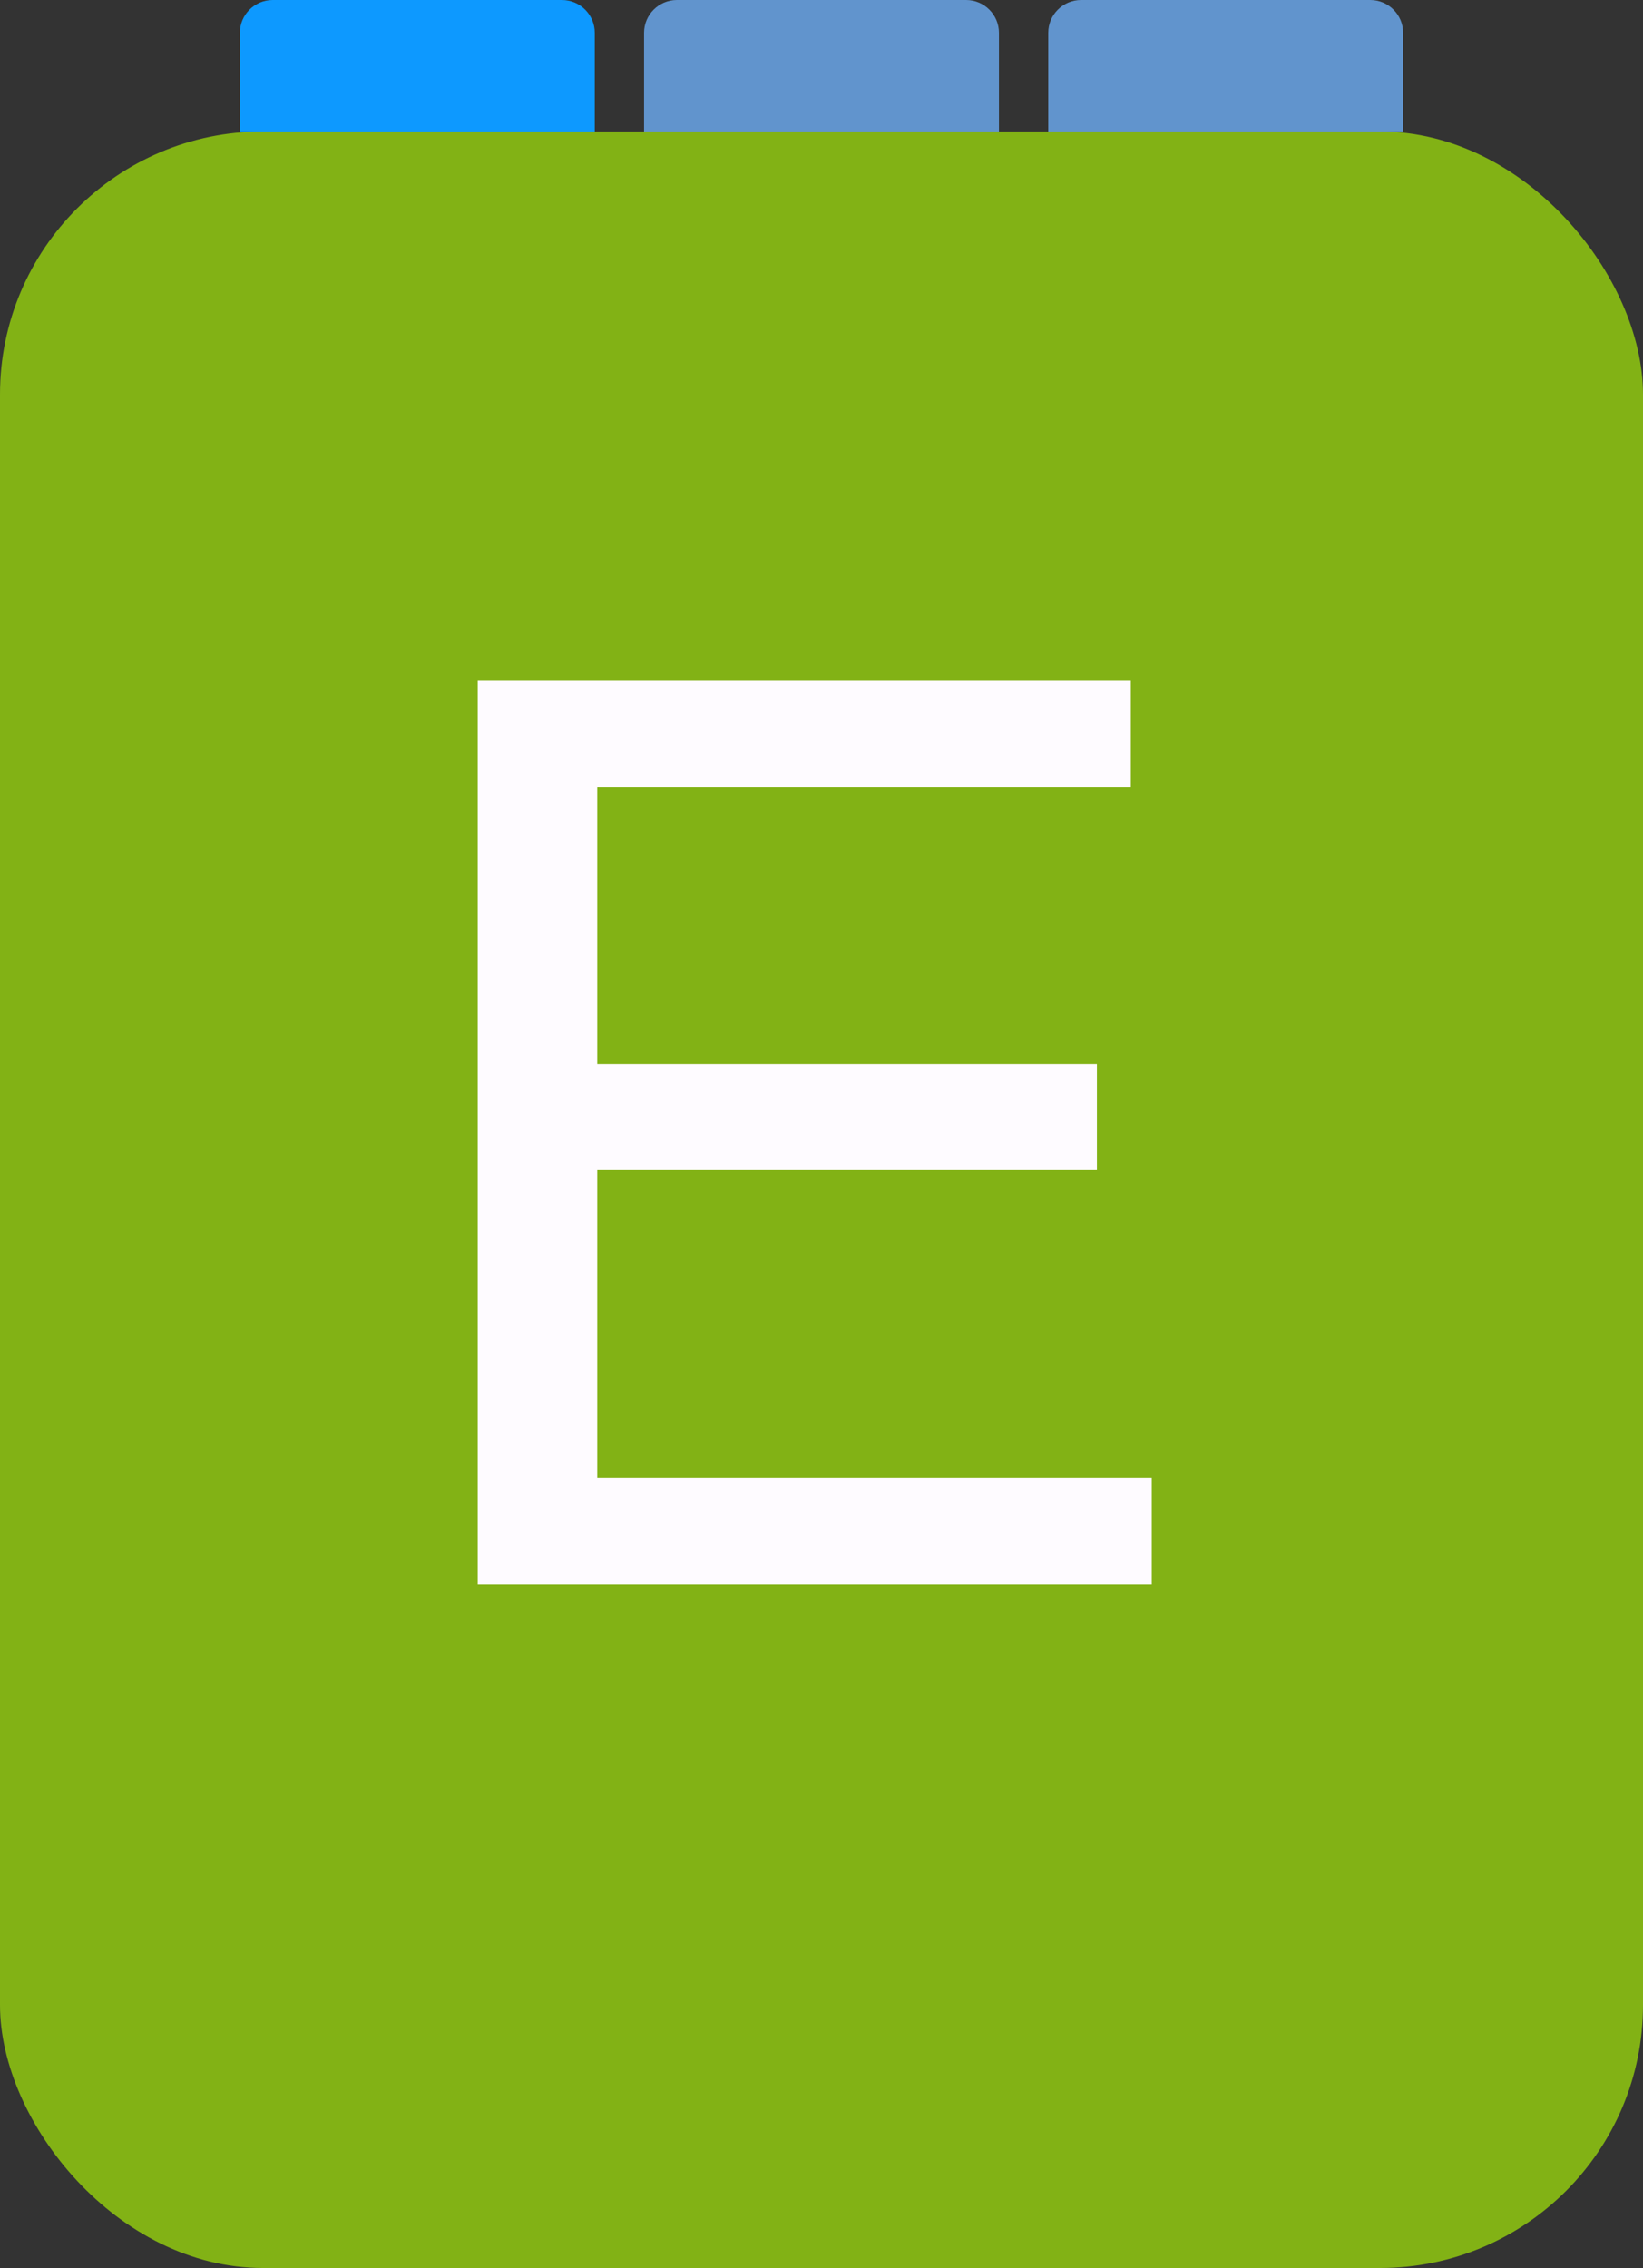
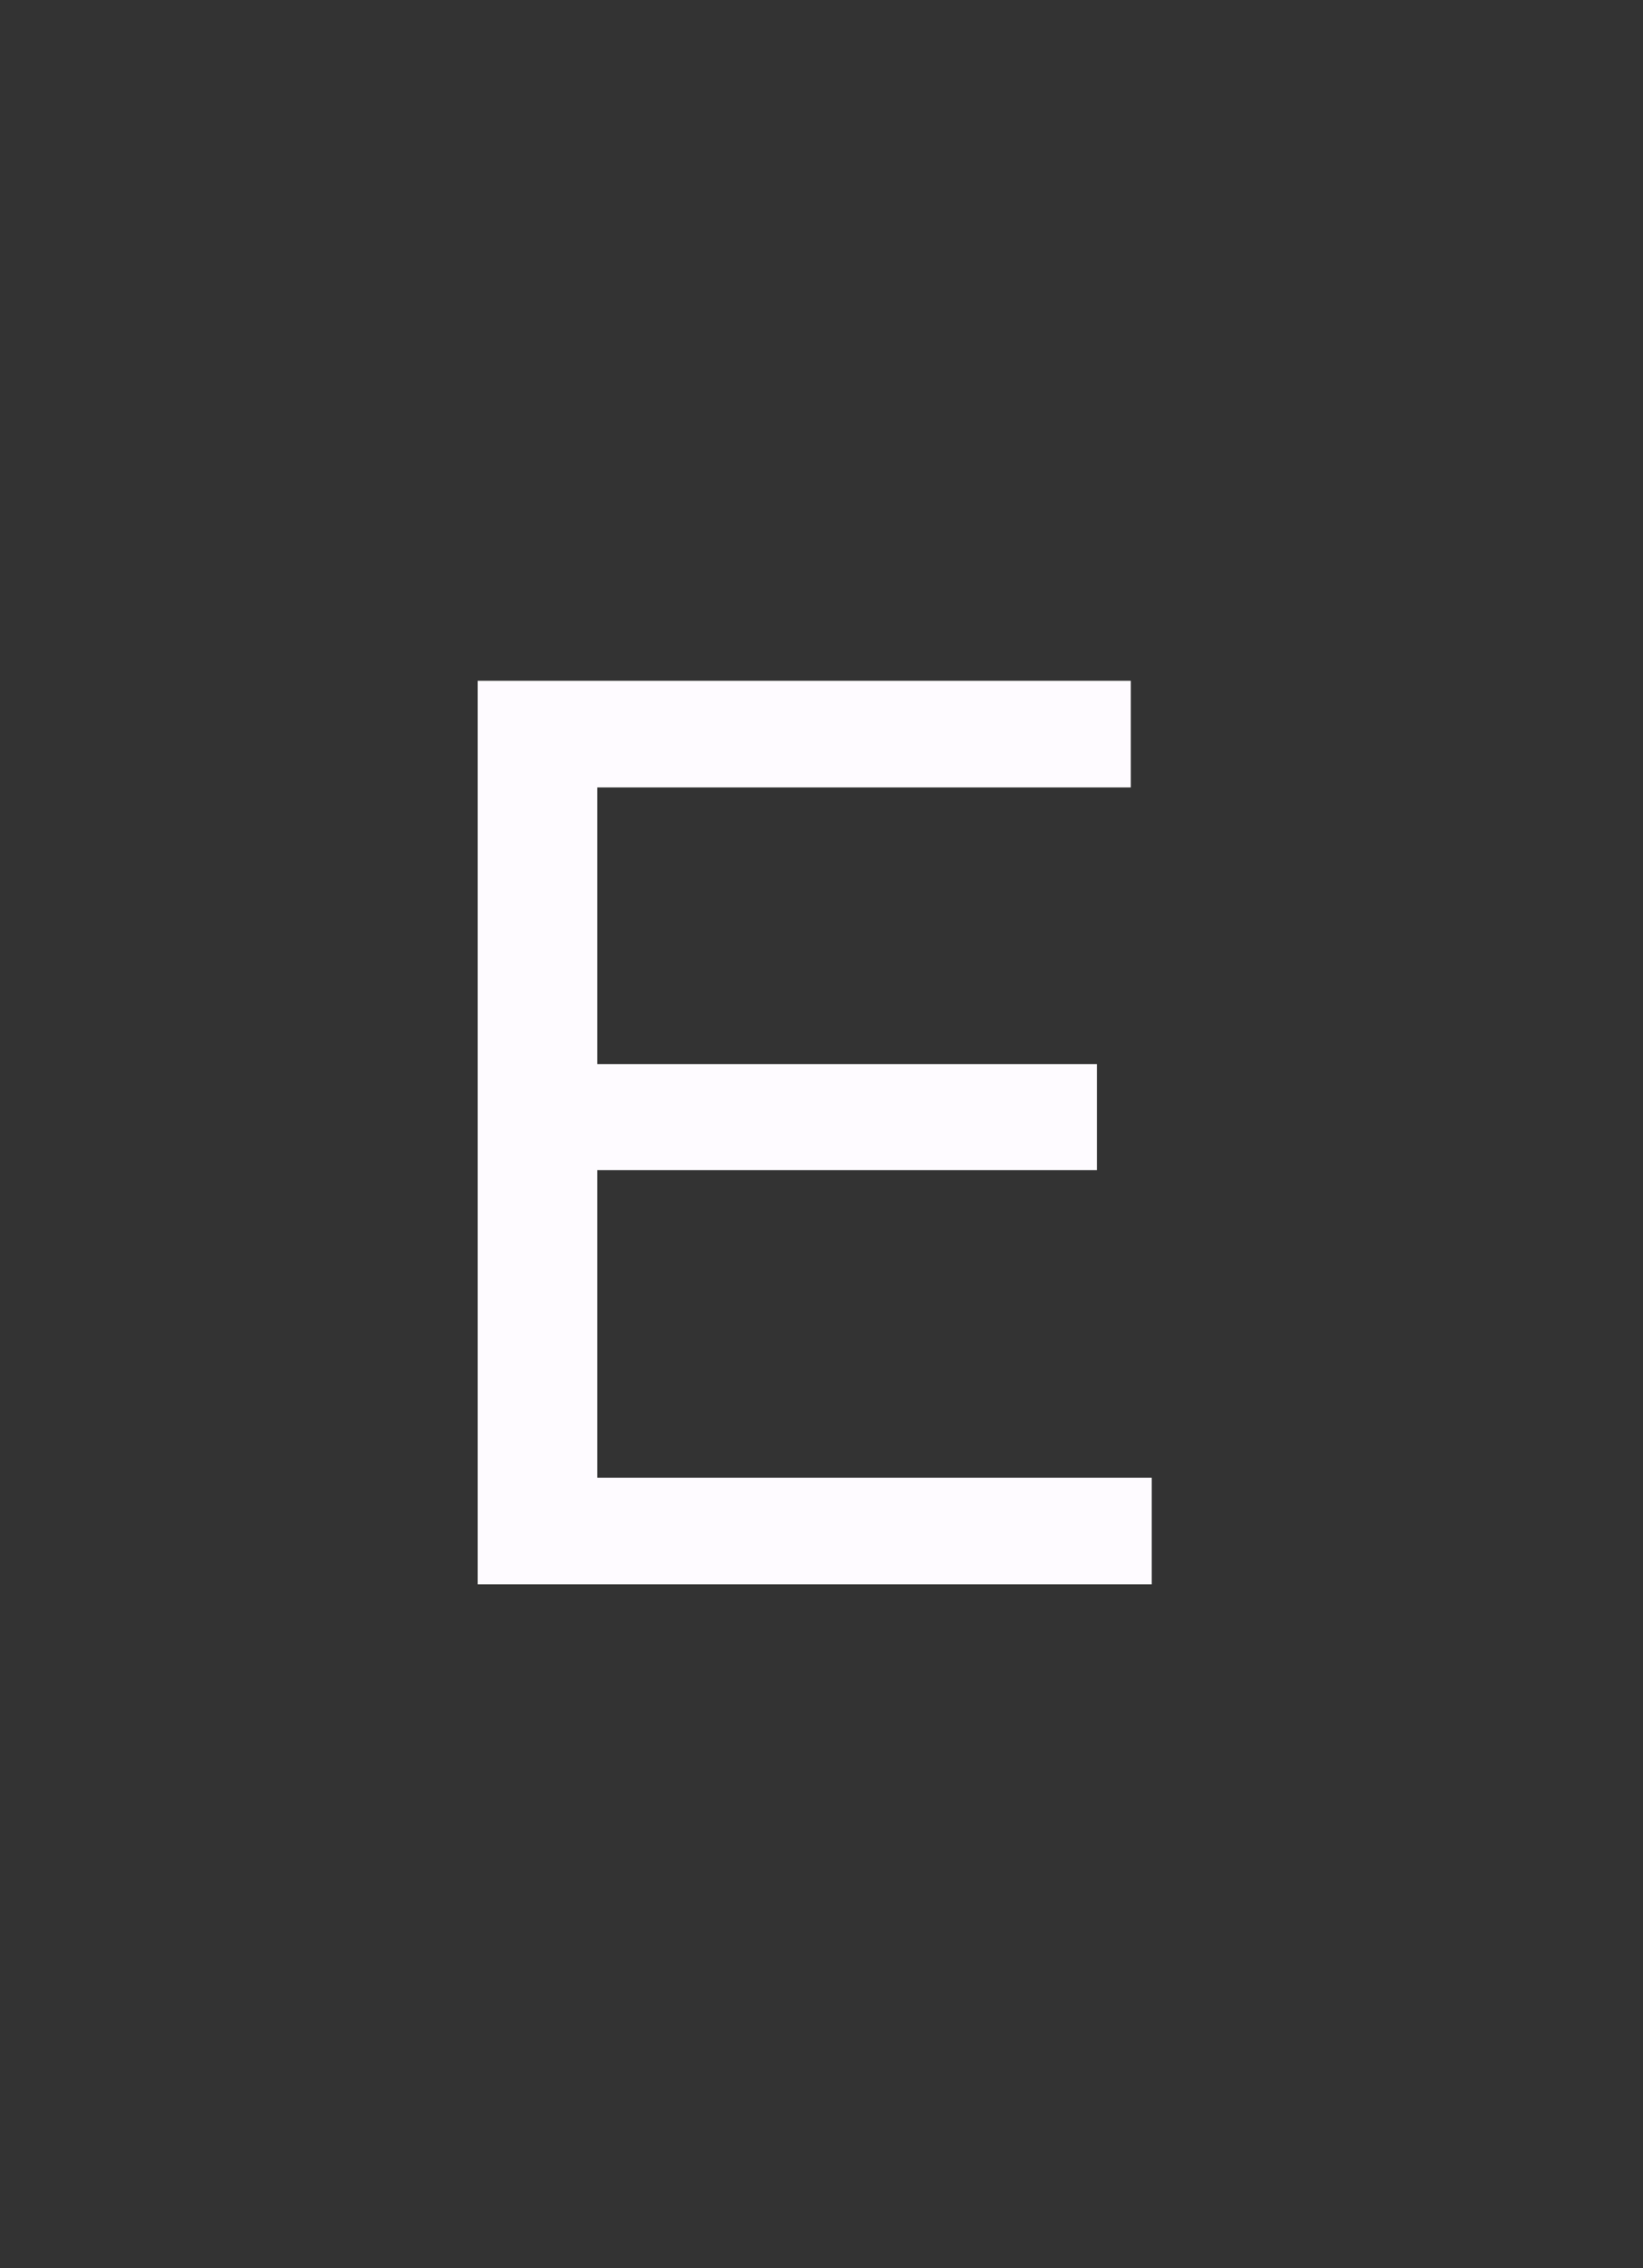
<svg xmlns="http://www.w3.org/2000/svg" width="500" height="690" viewBox="0 0 500 690" fill="none">
  <rect x="0" y="0" width="500" height="690" fill="#333333" stroke="none" />
-   <path d="M319 10C319 4.477 323.477 0 329 0H417C422.523 0 427 4.477 427 10V40H319V10Z" fill="#6194CD" />
-   <path d="M196 10C196 4.477 200.477 0 206 0H294C299.523 0 304 4.477 304 10V40H196V10Z" fill="#6194CD" />
-   <path d="M73 10C73 4.477 77.477 0 83 0H171C176.523 0 181 4.477 181 10V40H73V10Z" fill="#0D99FF" />
-   <rect y="40" width="500" height="650" rx="80" fill="#82B215" />
  <path d="M145.375 482V207.125H344.125V239.562H181.75V323.75H333.812V356H181.75V449.562H350.5V482H145.375Z" fill="#FEFBFF" />
</svg>